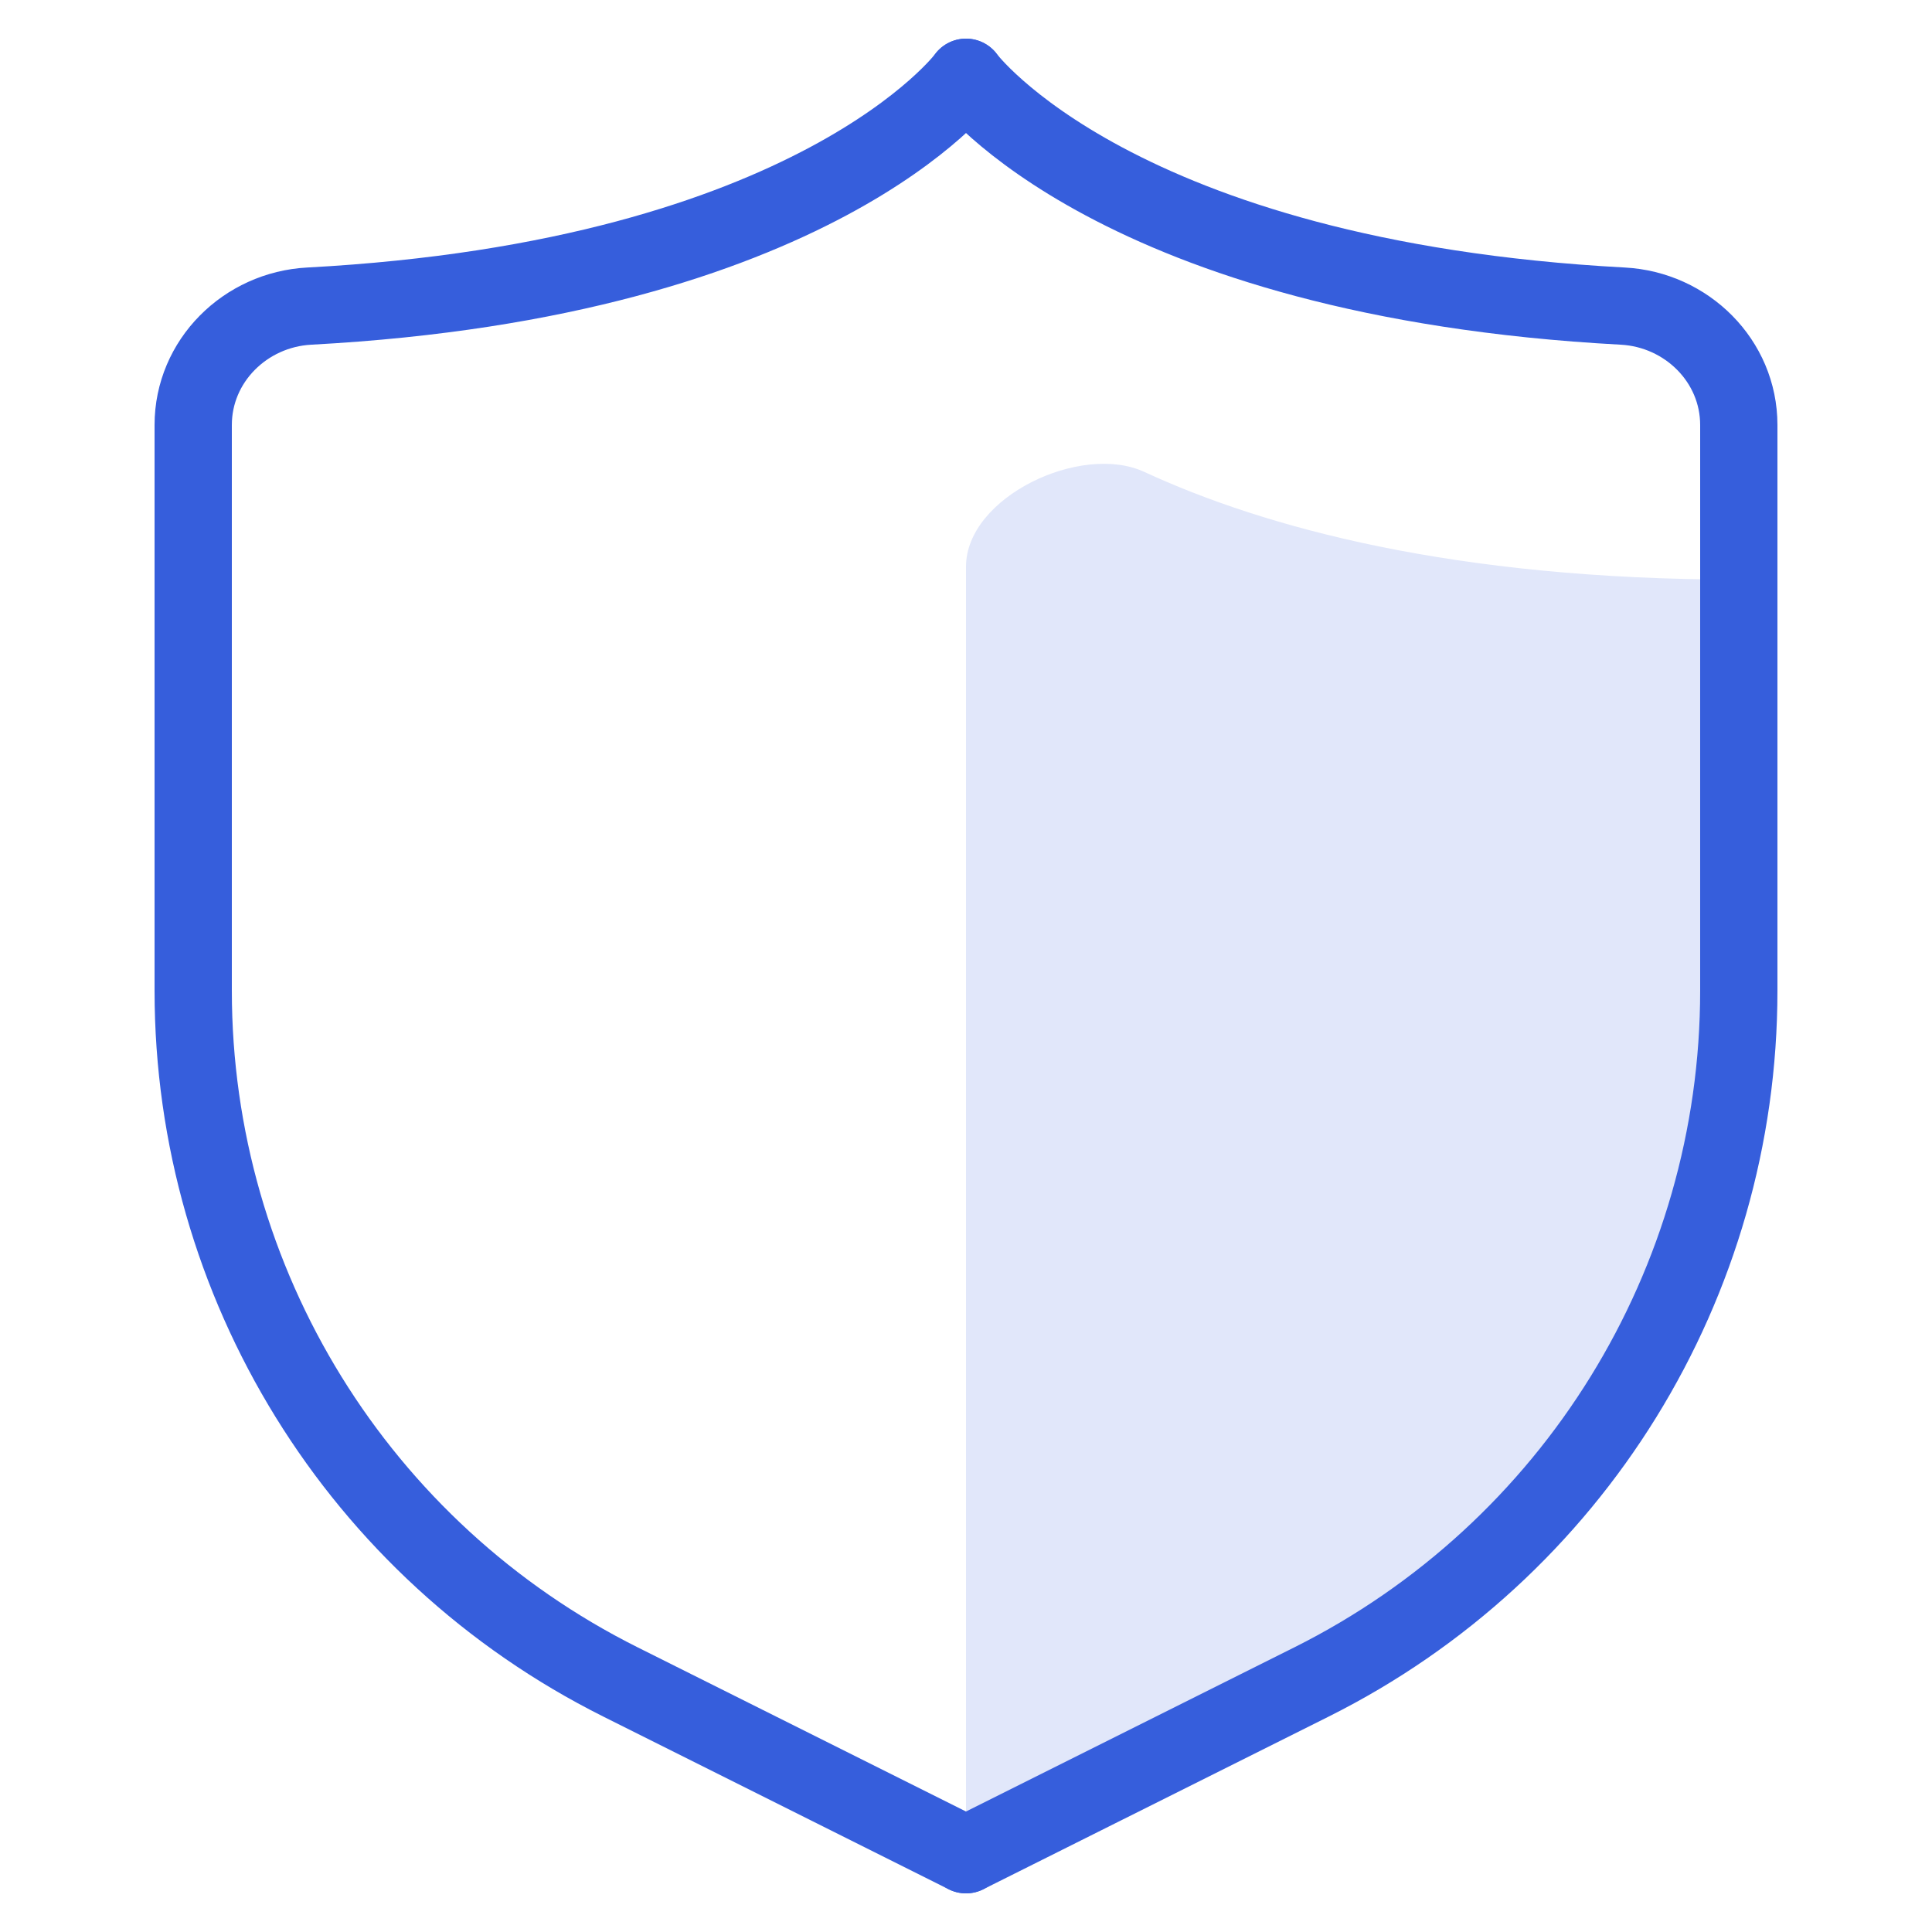
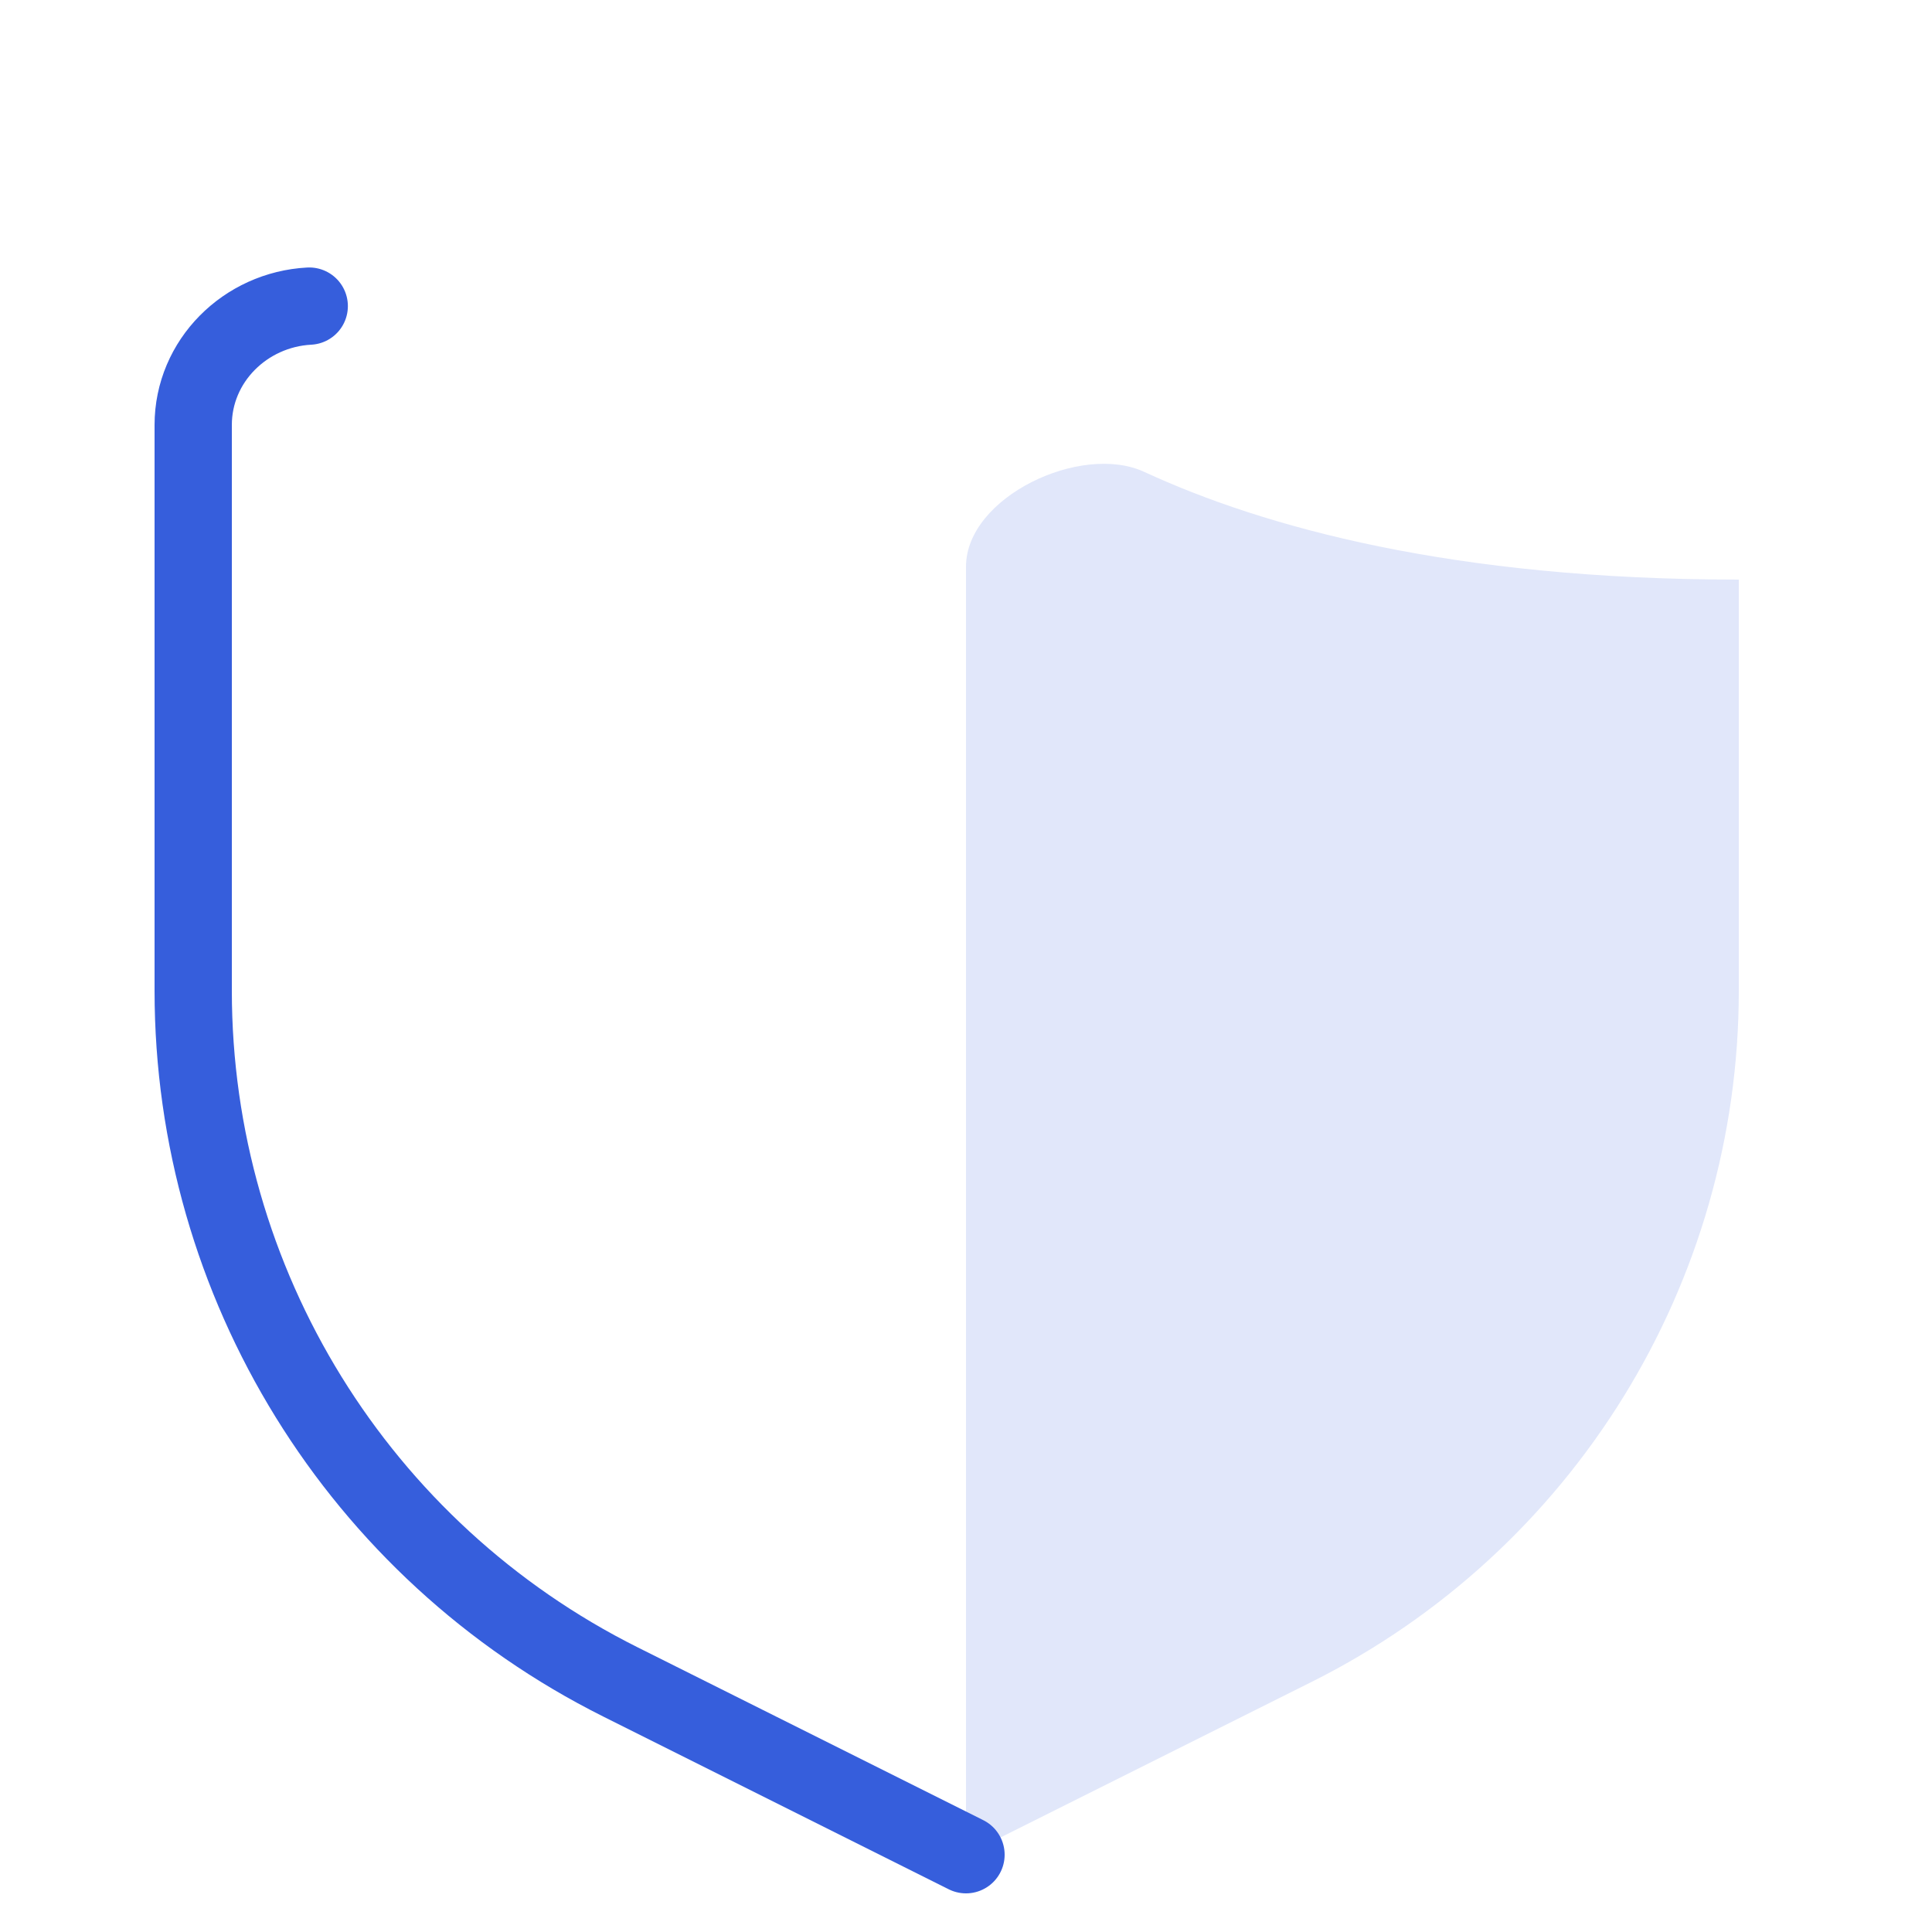
<svg xmlns="http://www.w3.org/2000/svg" width="50" height="50" viewBox="0 0 50 50" fill="none">
  <path d="M33.944 43.528L25 48V14.666C25 12.863 27.976 11.456 29.612 12.212C32.7 13.638 37.589 15 45 15V25.64C45 33.215 40.72 40.14 33.944 43.528Z" fill="#E1E7FA" />
-   <path d="M25 48L16.056 43.528C9.28 40.14 5 33.215 5 25.64C5 20.808 5 15.386 5 10.999C5 9.342 6.348 8.01 8.003 7.922C21.136 7.217 25 2 25 2" stroke="#365EDC" stroke-width="2" stroke-linecap="round" stroke-linejoin="round" />
-   <path d="M25 48L33.944 43.528C40.72 40.14 45 33.215 45 25.64C45 20.808 45 15.386 45 10.999C45 9.342 43.652 8.01 41.997 7.922C28.864 7.217 25 2 25 2" stroke="#365EDC" stroke-width="2" stroke-linecap="round" stroke-linejoin="round" />
+   <path d="M25 48L16.056 43.528C9.28 40.14 5 33.215 5 25.64C5 20.808 5 15.386 5 10.999C5 9.342 6.348 8.01 8.003 7.922" stroke="#365EDC" stroke-width="2" stroke-linecap="round" stroke-linejoin="round" />
</svg>